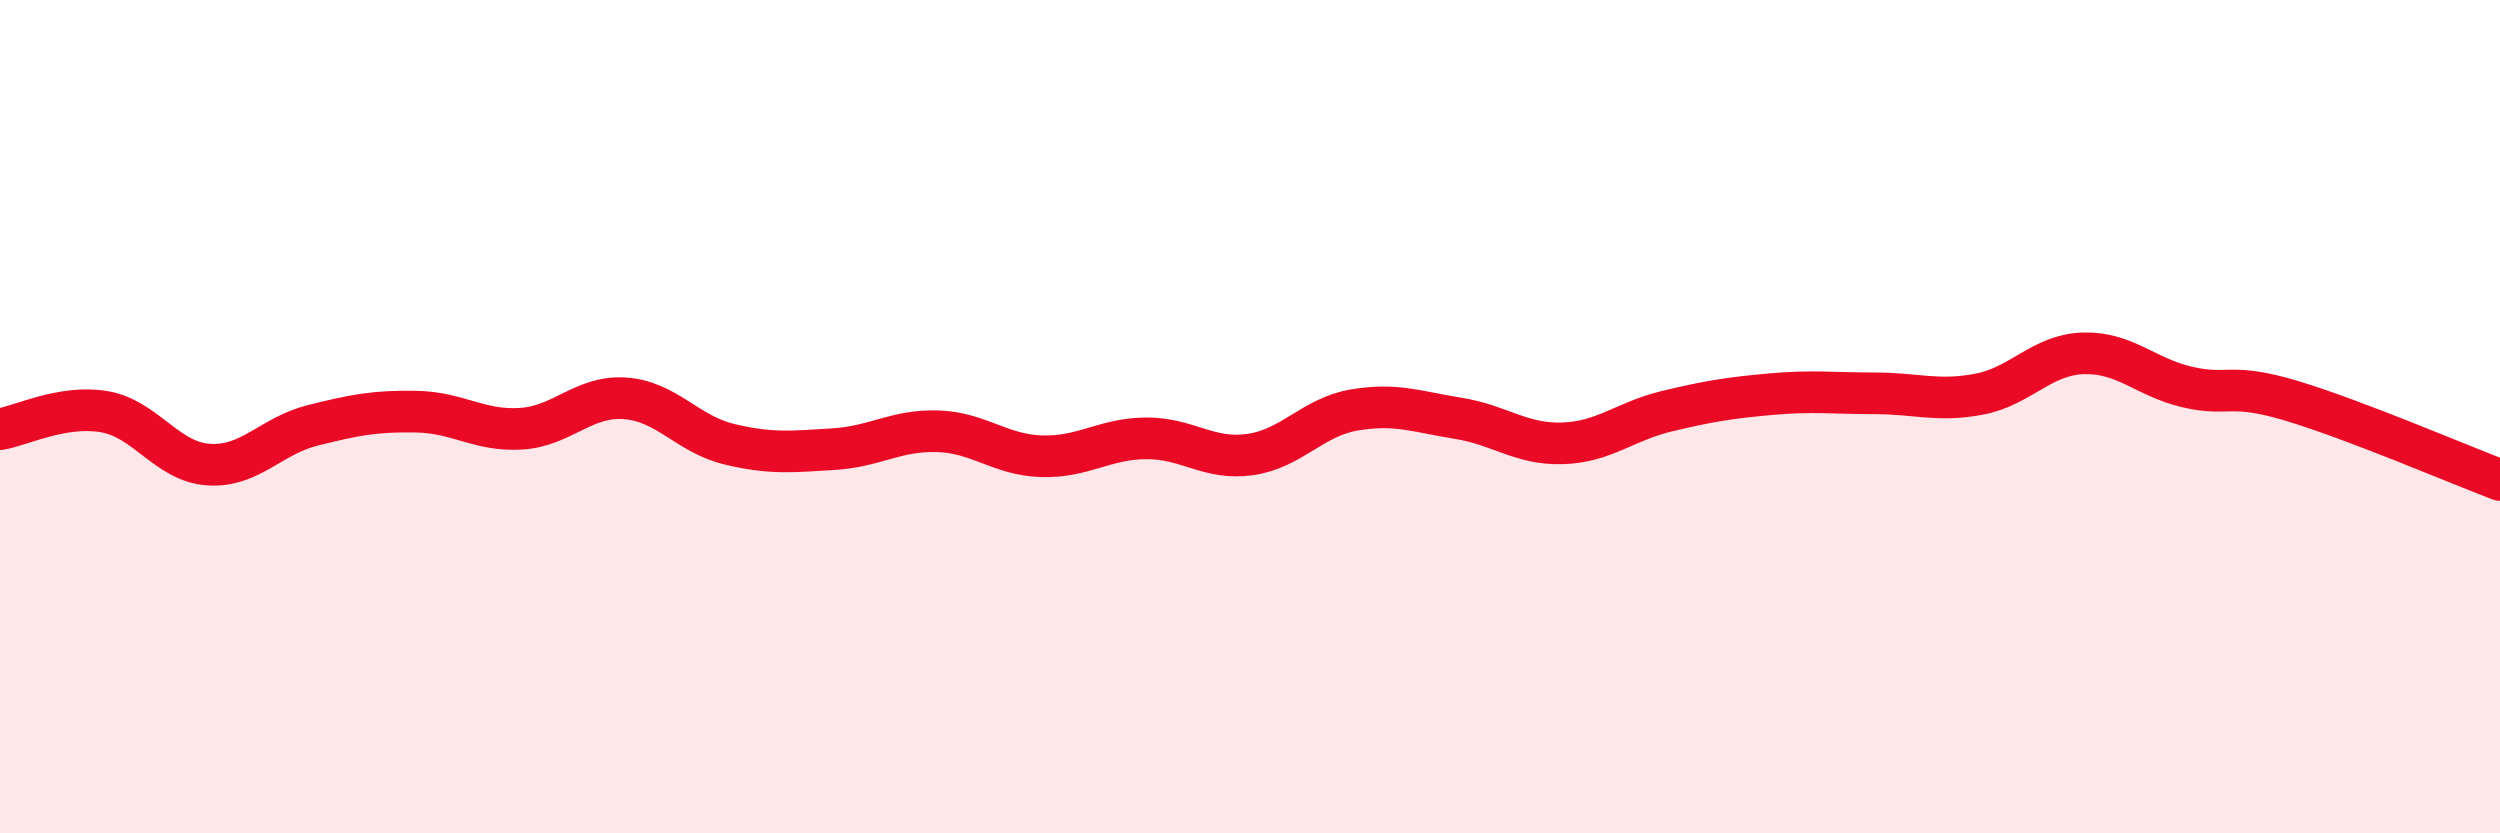
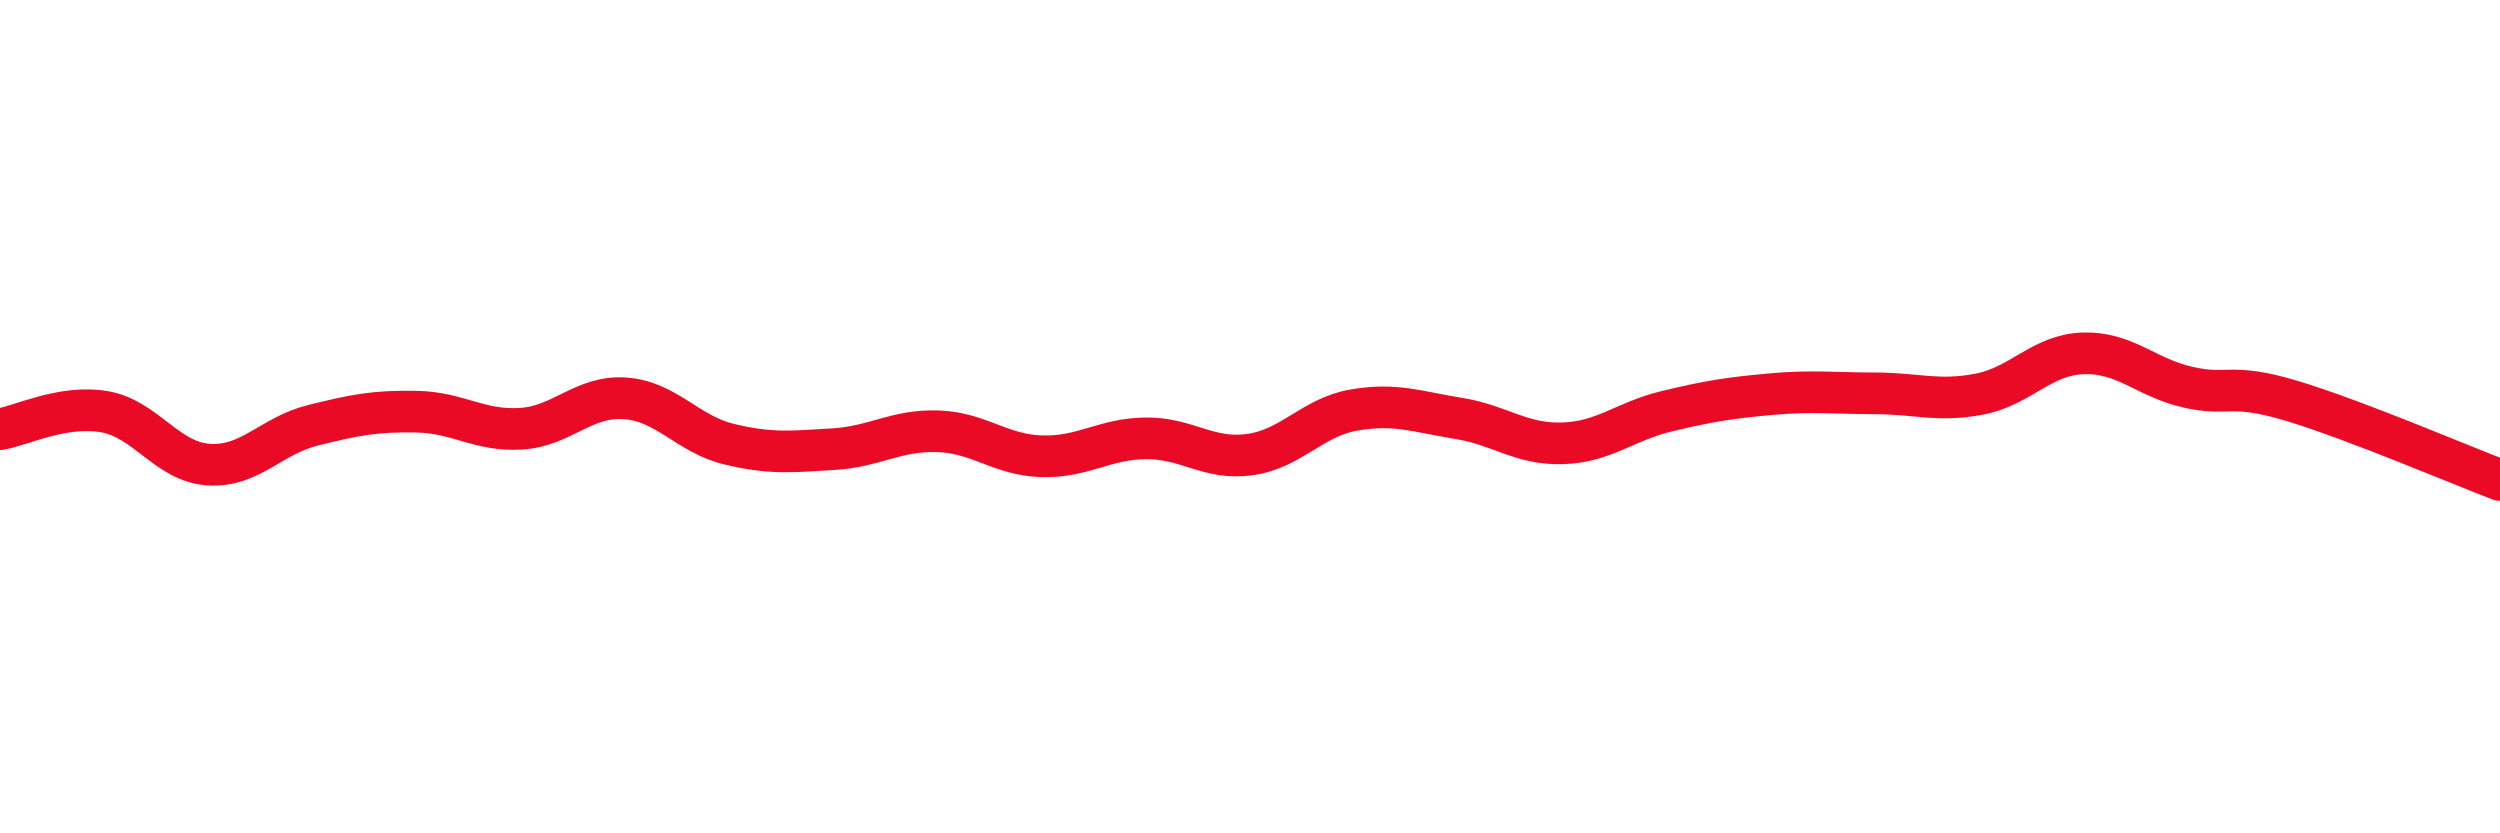
<svg xmlns="http://www.w3.org/2000/svg" width="60" height="20" viewBox="0 0 60 20">
-   <path d="M 0,10.3 C 0.5,10.22 1.5,9.71 2.5,9.88 C 3.5,10.05 4,11.08 5,11.15 C 6,11.22 6.5,10.46 7.5,10.21 C 8.5,9.96 9,9.86 10,9.88 C 11,9.9 11.5,10.35 12.5,10.29 C 13.5,10.23 14,9.49 15,9.56 C 16,9.63 16.5,10.42 17.5,10.66 C 18.5,10.9 19,10.84 20,10.78 C 21,10.72 21.5,10.32 22.5,10.35 C 23.5,10.38 24,10.92 25,10.95 C 26,10.98 26.5,10.53 27.5,10.52 C 28.5,10.51 29,11.05 30,10.91 C 31,10.77 31.5,10.01 32.5,9.84 C 33.5,9.67 34,9.88 35,10.04 C 36,10.2 36.5,10.67 37.5,10.64 C 38.5,10.61 39,10.11 40,9.87 C 41,9.63 41.5,9.55 42.5,9.46 C 43.5,9.37 44,9.44 45,9.44 C 46,9.44 46.5,9.65 47.5,9.46 C 48.5,9.27 49,8.51 50,8.48 C 51,8.45 51.5,9.06 52.5,9.29 C 53.5,9.52 53.5,9.17 55,9.62 C 56.5,10.07 59,11.14 60,11.52L60 20L0 20Z" fill="#EB0A25" opacity="0.1" stroke-linecap="round" stroke-linejoin="round" />
  <path d="M 0,10.3 C 0.5,10.22 1.5,9.71 2.5,9.88 C 3.5,10.05 4,11.08 5,11.15 C 6,11.22 6.5,10.46 7.5,10.21 C 8.5,9.96 9,9.86 10,9.88 C 11,9.9 11.5,10.35 12.5,10.29 C 13.5,10.23 14,9.49 15,9.56 C 16,9.63 16.5,10.42 17.5,10.66 C 18.5,10.9 19,10.84 20,10.78 C 21,10.72 21.5,10.32 22.5,10.35 C 23.5,10.38 24,10.92 25,10.95 C 26,10.98 26.5,10.53 27.5,10.52 C 28.5,10.51 29,11.05 30,10.91 C 31,10.77 31.5,10.01 32.5,9.84 C 33.5,9.67 34,9.88 35,10.04 C 36,10.2 36.5,10.67 37.5,10.64 C 38.5,10.61 39,10.11 40,9.87 C 41,9.63 41.5,9.55 42.5,9.46 C 43.5,9.37 44,9.44 45,9.44 C 46,9.44 46.5,9.65 47.5,9.46 C 48.5,9.27 49,8.51 50,8.48 C 51,8.45 51.5,9.06 52.5,9.29 C 53.5,9.52 53.5,9.17 55,9.62 C 56.5,10.07 59,11.14 60,11.52" stroke="#EB0A25" stroke-width="1" fill="none" stroke-linecap="round" stroke-linejoin="round" />
</svg>